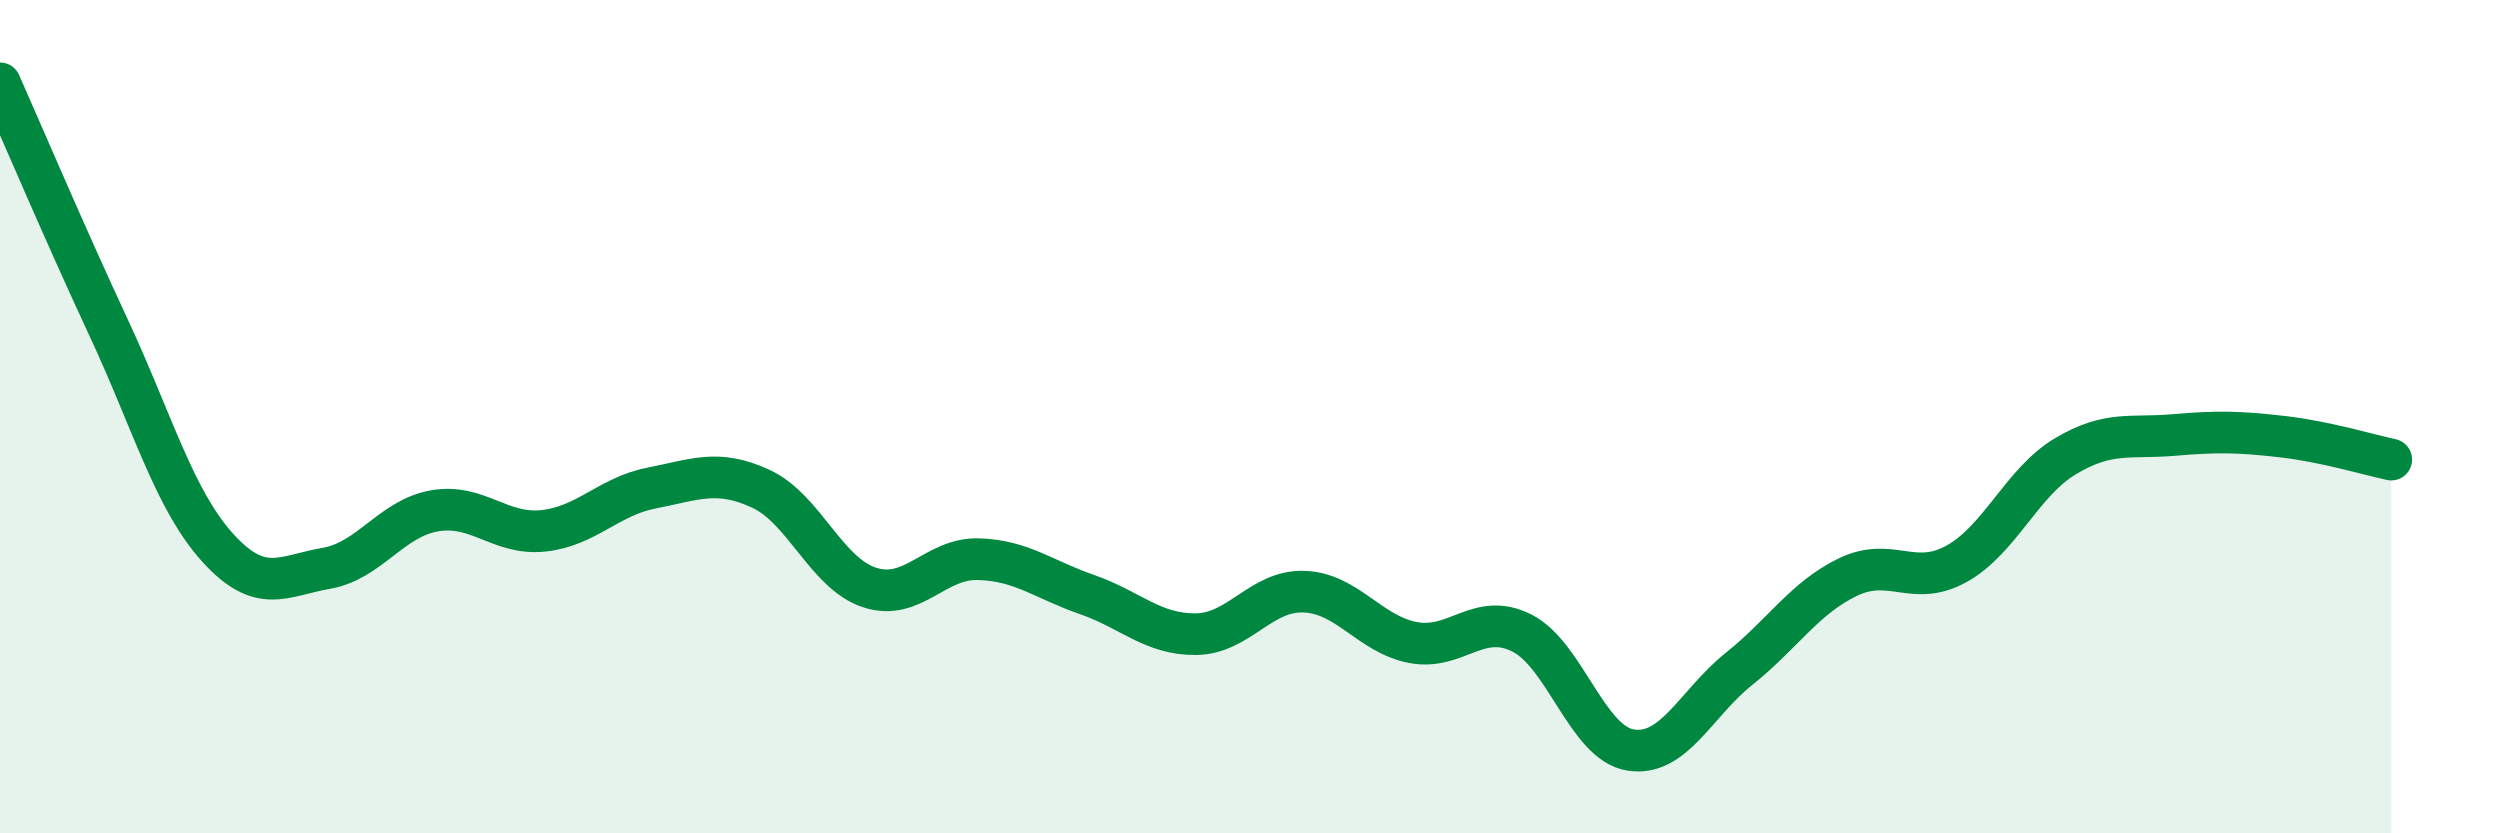
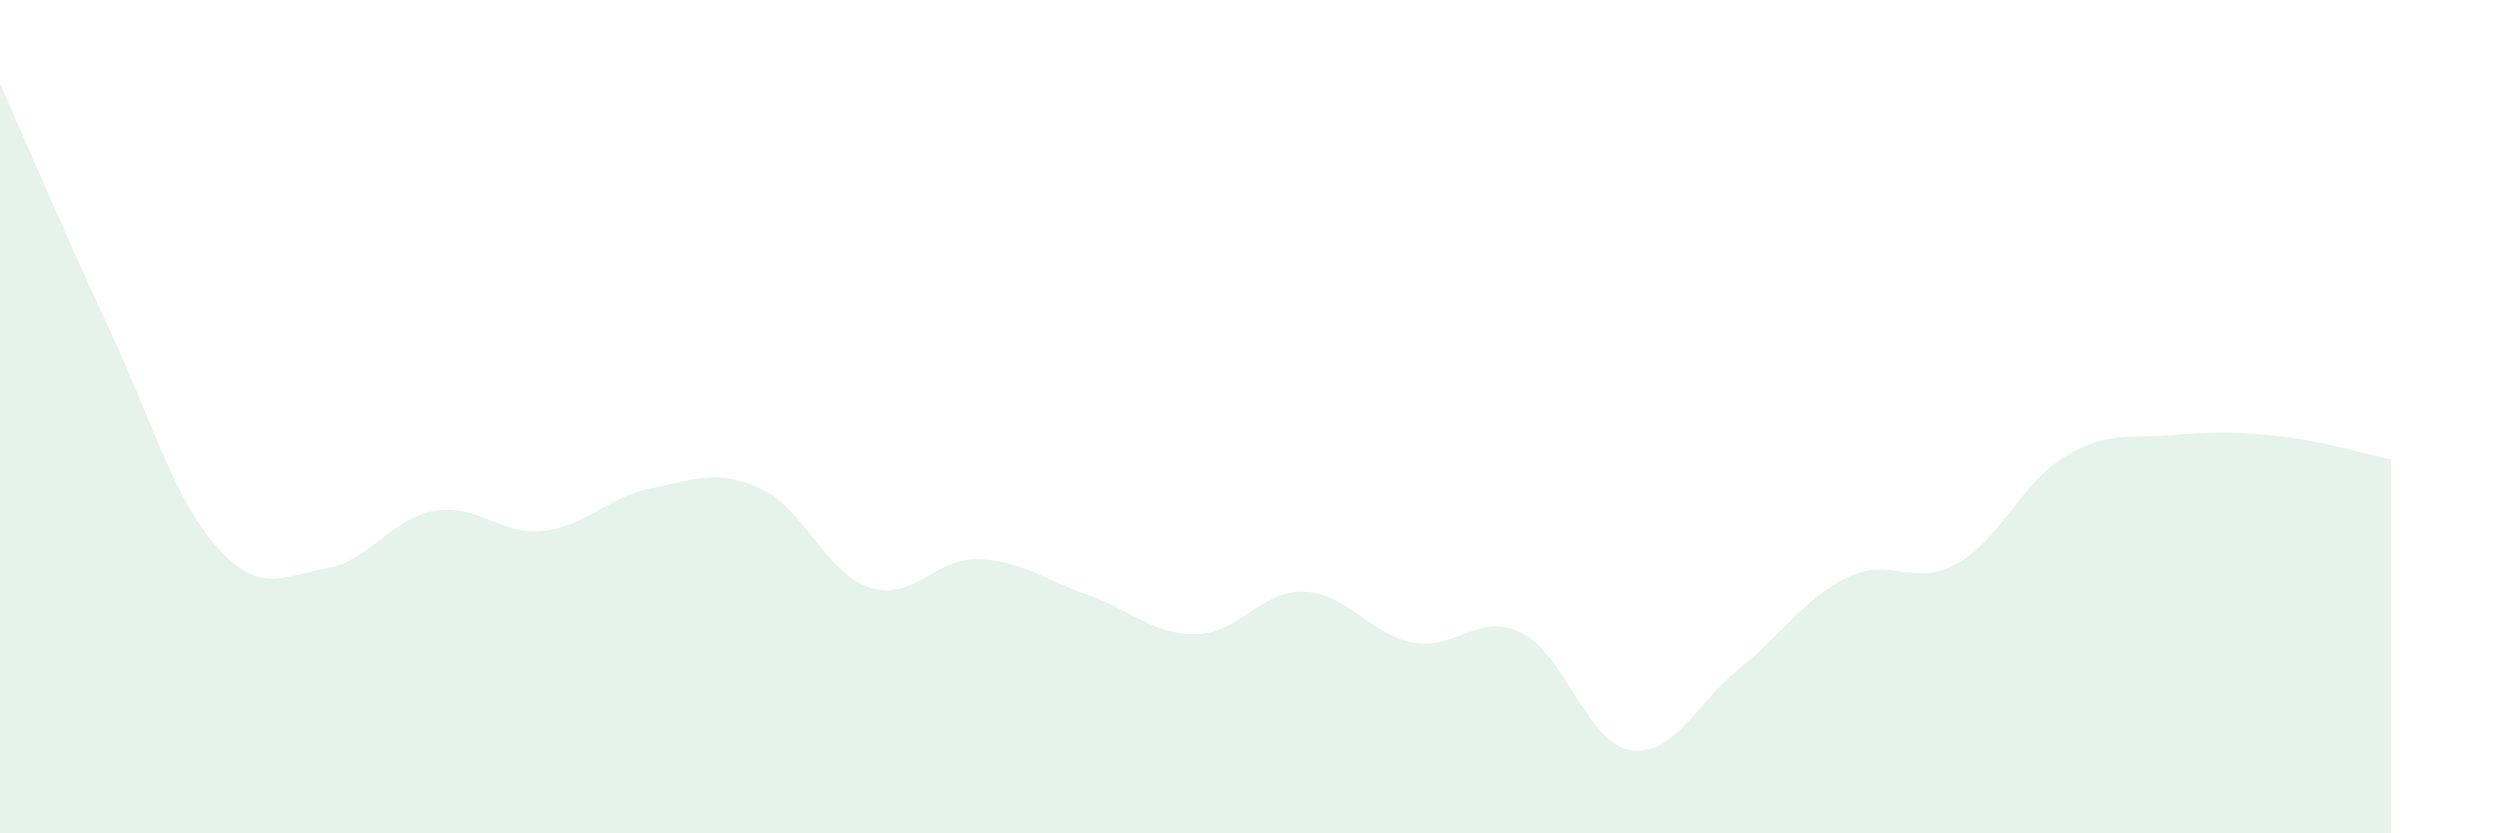
<svg xmlns="http://www.w3.org/2000/svg" width="60" height="20" viewBox="0 0 60 20">
-   <path d="M 0,2 C 0.52,3.17 1.57,5.64 2.61,7.87 C 3.65,10.1 4.18,11.99 5.22,13.14 C 6.26,14.29 6.79,13.82 7.83,13.64 C 8.87,13.46 9.39,12.44 10.43,12.26 C 11.47,12.08 12,12.85 13.04,12.74 C 14.08,12.63 14.61,11.91 15.65,11.71 C 16.69,11.51 17.22,11.25 18.26,11.73 C 19.3,12.21 19.83,13.76 20.87,14.1 C 21.91,14.44 22.44,13.39 23.48,13.42 C 24.52,13.45 25.05,13.91 26.09,14.27 C 27.13,14.63 27.66,15.23 28.7,15.22 C 29.74,15.21 30.26,14.16 31.3,14.2 C 32.34,14.24 32.87,15.22 33.91,15.42 C 34.95,15.62 35.48,14.67 36.52,15.19 C 37.56,15.71 38.09,17.83 39.13,18 C 40.17,18.17 40.7,16.88 41.74,16.05 C 42.78,15.22 43.31,14.35 44.35,13.85 C 45.39,13.35 45.92,14.11 46.96,13.53 C 48,12.95 48.53,11.57 49.57,10.95 C 50.61,10.33 51.13,10.53 52.17,10.44 C 53.21,10.35 53.74,10.36 54.78,10.48 C 55.82,10.6 56.87,10.92 57.39,11.03L57.39 20L0 20Z" fill="#008740" opacity="0.1" stroke-linecap="round" stroke-linejoin="round" />
-   <path d="M 0,2 C 0.52,3.17 1.57,5.64 2.61,7.87 C 3.65,10.1 4.18,11.99 5.22,13.14 C 6.26,14.29 6.79,13.82 7.83,13.64 C 8.87,13.46 9.39,12.44 10.43,12.26 C 11.47,12.08 12,12.85 13.04,12.74 C 14.08,12.63 14.61,11.91 15.65,11.71 C 16.69,11.51 17.22,11.25 18.26,11.73 C 19.3,12.21 19.83,13.76 20.87,14.1 C 21.91,14.44 22.44,13.39 23.48,13.42 C 24.52,13.45 25.05,13.91 26.09,14.27 C 27.13,14.63 27.66,15.23 28.7,15.22 C 29.74,15.21 30.26,14.16 31.3,14.2 C 32.34,14.24 32.87,15.22 33.91,15.42 C 34.95,15.62 35.48,14.67 36.52,15.19 C 37.56,15.71 38.09,17.83 39.13,18 C 40.17,18.17 40.7,16.88 41.74,16.05 C 42.78,15.22 43.31,14.35 44.35,13.85 C 45.39,13.35 45.92,14.11 46.96,13.53 C 48,12.95 48.53,11.57 49.57,10.95 C 50.61,10.33 51.13,10.53 52.17,10.44 C 53.21,10.35 53.74,10.36 54.78,10.48 C 55.82,10.6 56.87,10.92 57.39,11.03" stroke="#008740" stroke-width="1" fill="none" stroke-linecap="round" stroke-linejoin="round" />
+   <path d="M 0,2 C 0.52,3.17 1.57,5.64 2.61,7.87 C 3.65,10.1 4.18,11.99 5.22,13.14 C 6.26,14.29 6.79,13.82 7.83,13.64 C 8.87,13.46 9.39,12.44 10.43,12.26 C 11.47,12.08 12,12.85 13.04,12.74 C 14.08,12.63 14.61,11.91 15.65,11.71 C 16.69,11.51 17.22,11.25 18.26,11.73 C 19.3,12.21 19.83,13.76 20.87,14.1 C 21.91,14.44 22.44,13.39 23.48,13.42 C 24.52,13.45 25.05,13.91 26.09,14.27 C 27.13,14.63 27.66,15.23 28.7,15.22 C 29.74,15.21 30.26,14.16 31.3,14.2 C 32.34,14.24 32.87,15.22 33.91,15.42 C 34.95,15.62 35.48,14.67 36.52,15.19 C 37.56,15.71 38.09,17.83 39.13,18 C 40.17,18.17 40.7,16.88 41.74,16.05 C 42.78,15.22 43.31,14.35 44.35,13.85 C 45.39,13.35 45.92,14.11 46.96,13.53 C 48,12.95 48.53,11.57 49.57,10.95 C 50.61,10.33 51.13,10.53 52.17,10.44 C 53.21,10.35 53.74,10.36 54.78,10.48 C 55.82,10.6 56.87,10.92 57.39,11.03L57.39 20L0 20" fill="#008740" opacity="0.1" stroke-linecap="round" stroke-linejoin="round" />
</svg>